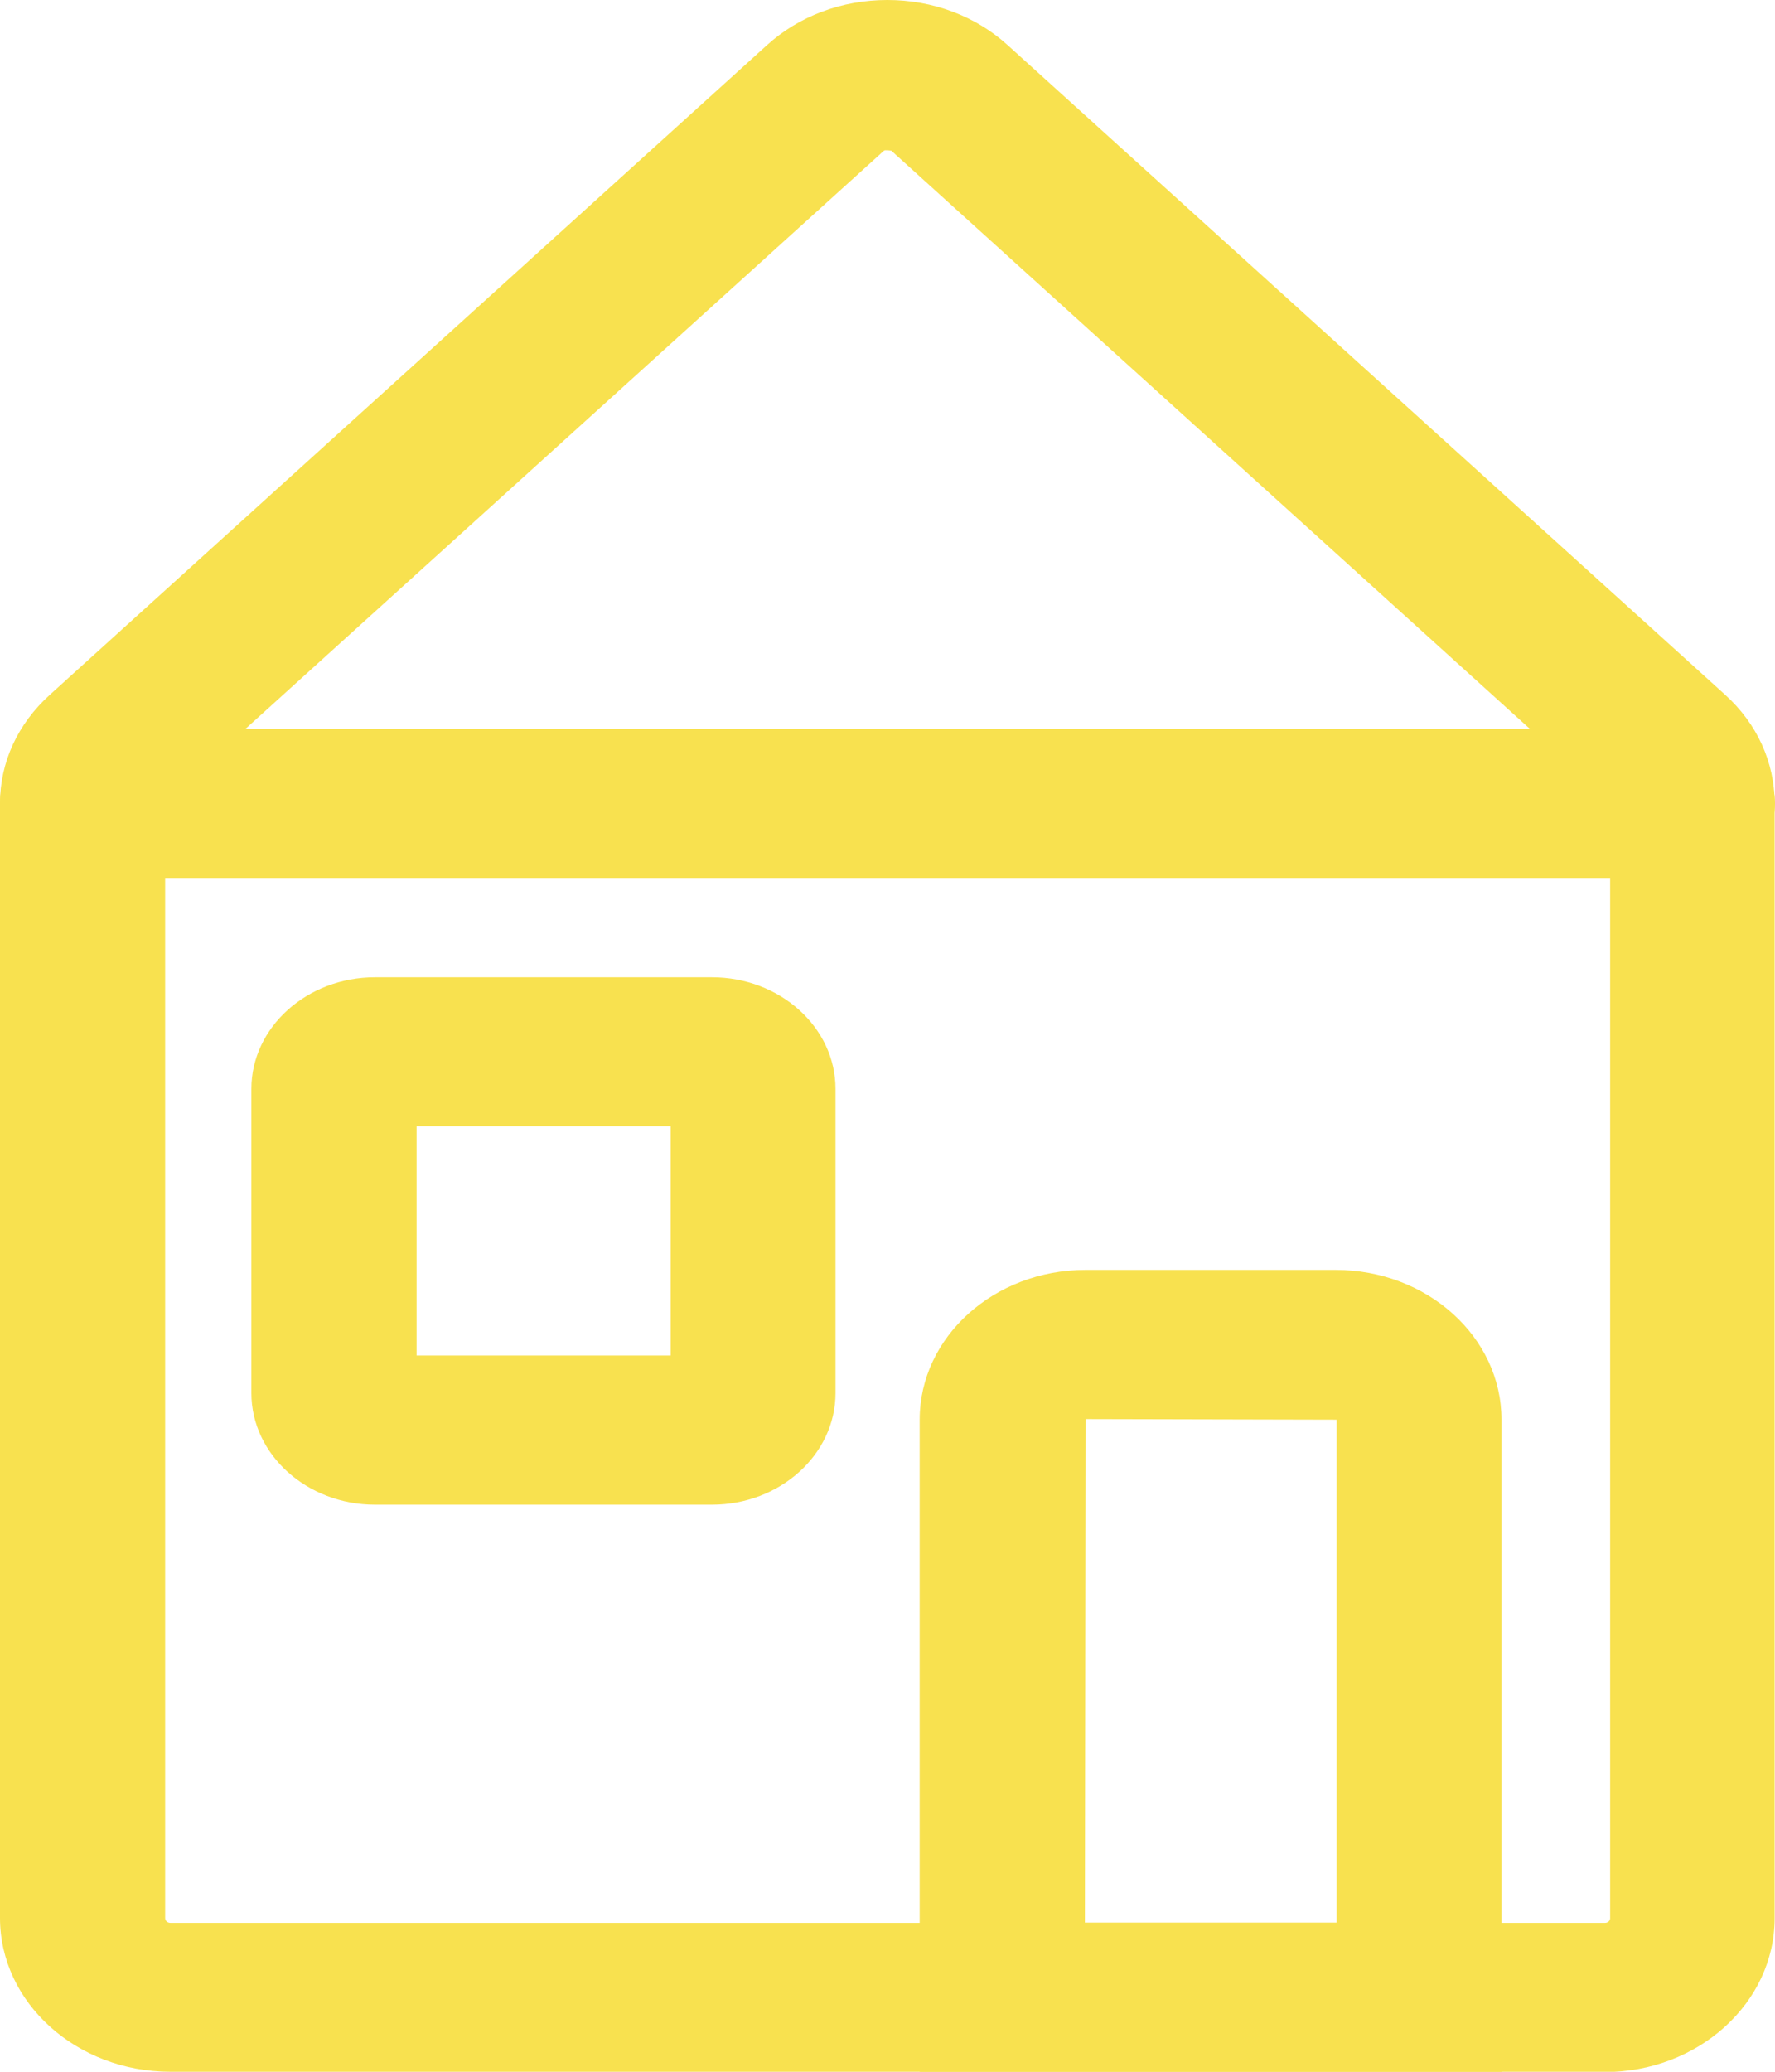
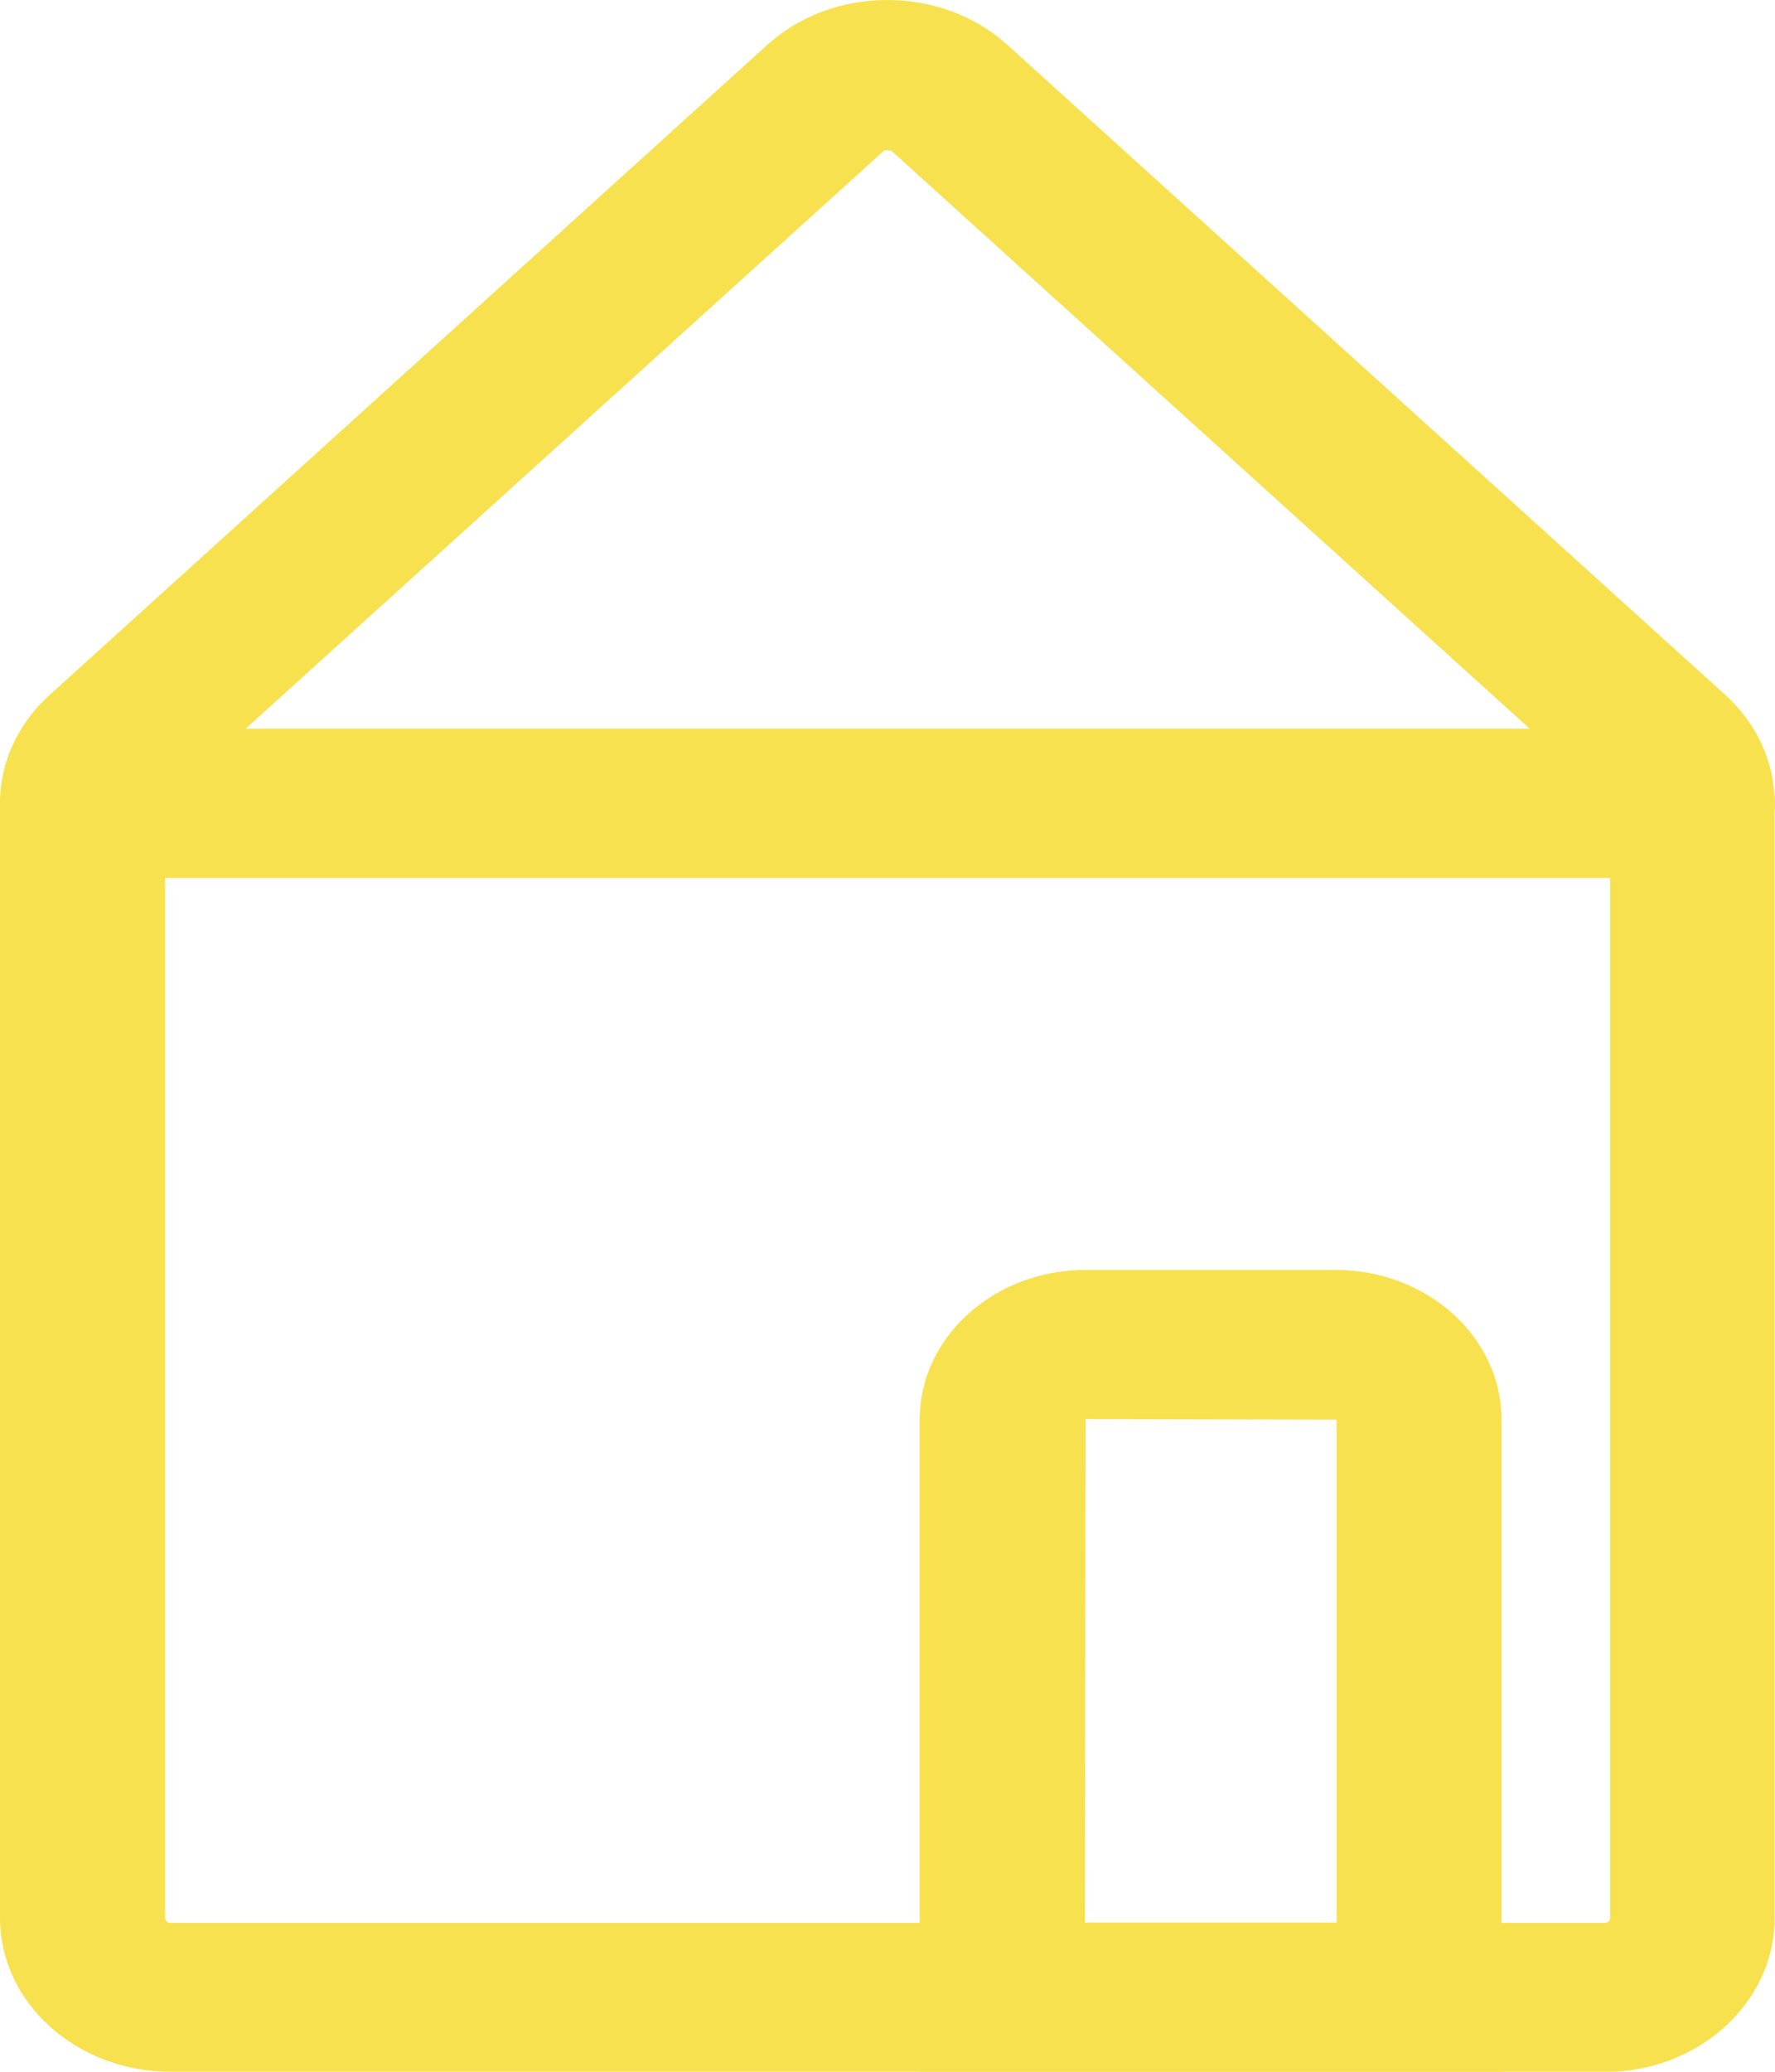
<svg xmlns="http://www.w3.org/2000/svg" width="24" height="28" viewBox="0 0 24 28" fill="none">
  <g clip-path="url(#clip0_164_351)">
    <path d="M21.7 28H2.305C1.036 28 0 27.069 0 25.92V10.857C0 10.301 0.241 9.781 0.674 9.39L10.367 0.613C10.801 0.218 11.381 0 11.998 0C12.614 0 13.195 0.218 13.628 0.613L23.326 9.39C23.759 9.781 23.995 10.305 23.995 10.857V25.924C23.995 27.069 22.964 28.004 21.695 28.004L21.7 28ZM11.953 2.036L2.256 10.813C2.256 10.813 2.233 10.841 2.233 10.857V25.924C2.233 25.96 2.265 25.988 2.305 25.988H21.7C21.74 25.988 21.771 25.96 21.771 25.924V10.857C21.771 10.857 21.762 10.825 21.749 10.813L12.051 2.036C12.051 2.036 11.962 2.024 11.953 2.036Z" fill="#f8e14f" />
    <path d="M1.117 11.865C0.5 11.865 0 11.414 0 10.857C0 10.301 0.5 9.849 1.117 9.849H22.883C23.5 9.849 24 10.301 24 10.857C24 11.414 23.5 11.865 22.883 11.865H1.117Z" fill="#f8e14f" />
    <path d="M20.306 28H12.435V19.187C12.435 18.07 13.441 17.163 14.678 17.163H18.059C19.297 17.163 20.302 18.07 20.302 19.187V28H20.306ZM14.669 25.984H18.073V19.187L14.678 19.179L14.669 25.984Z" fill="#f8e14f" />
-     <path d="M9.626 20.336H5.07C4.15 20.336 3.399 19.658 3.399 18.828V14.716C3.399 13.885 4.15 13.208 5.07 13.208H9.626C10.546 13.208 11.297 13.885 11.297 14.716V18.828C11.297 19.658 10.546 20.336 9.626 20.336ZM5.633 18.32H9.068V15.22H5.633V18.32Z" fill="#f8e14f" />
  </g>
  <defs>
    <clipPath id="clip0_164_351">
      <rect width="24" height="28" fill="white" />
    </clipPath>
  </defs>
</svg>